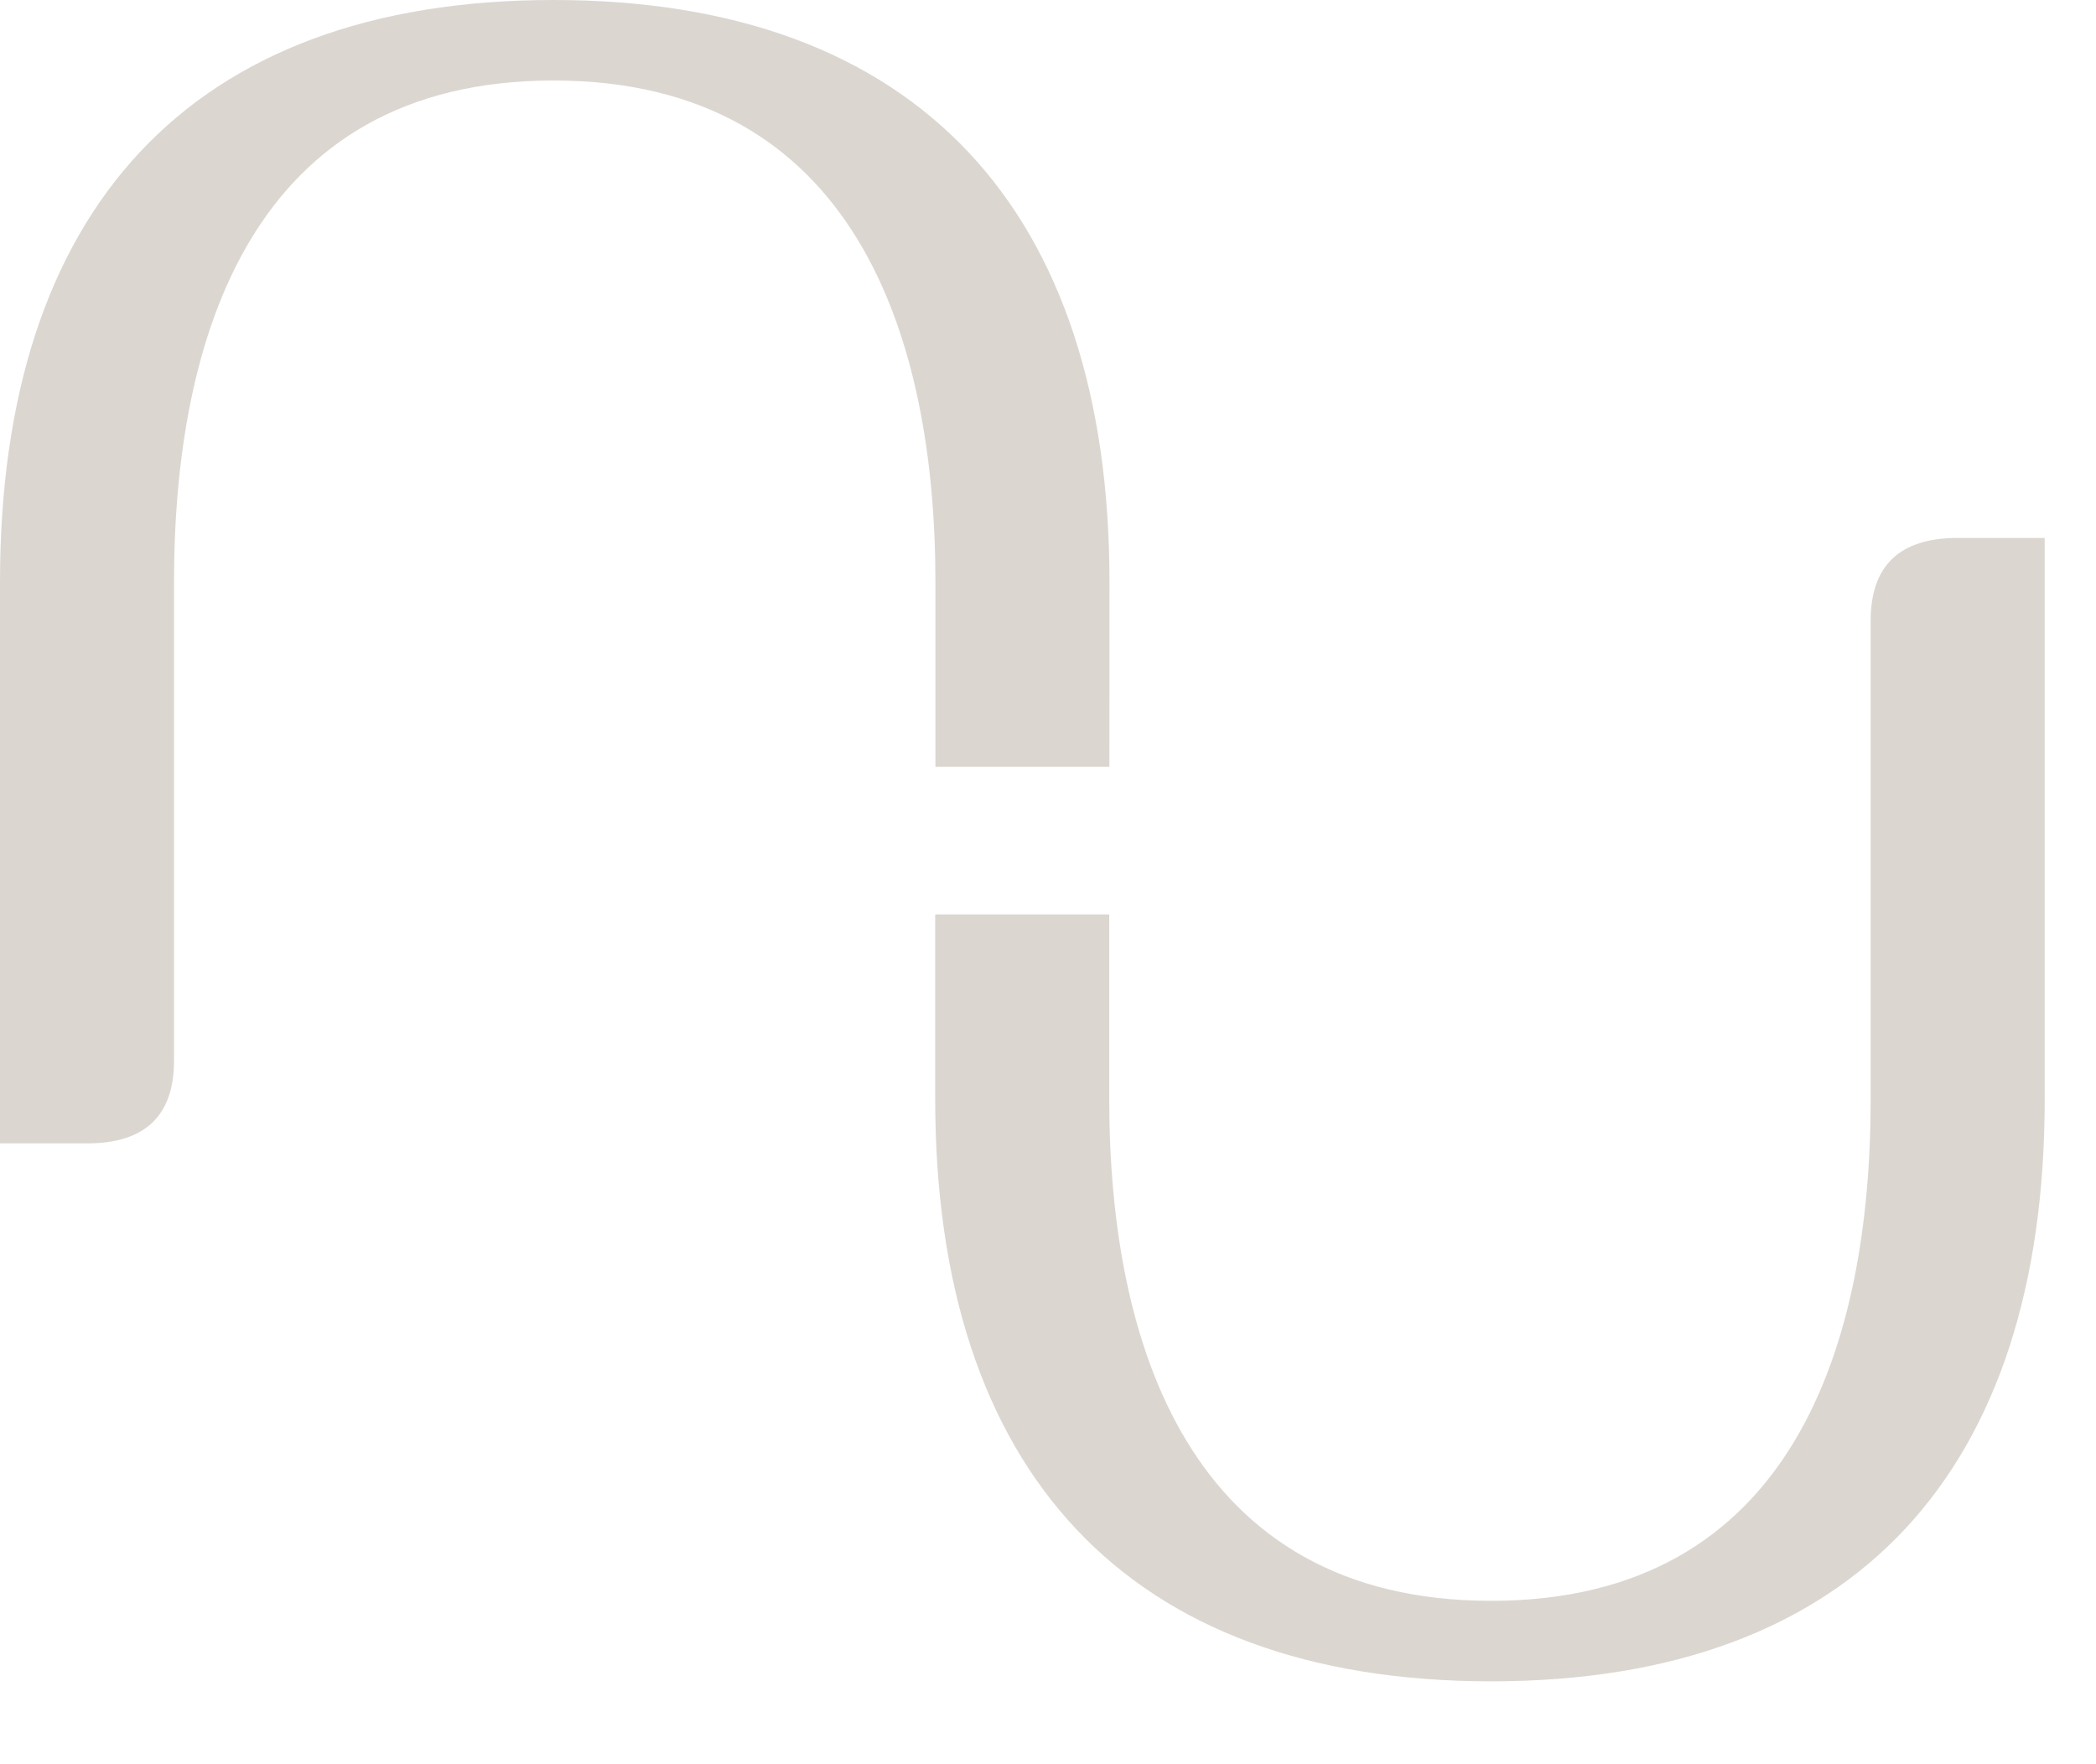
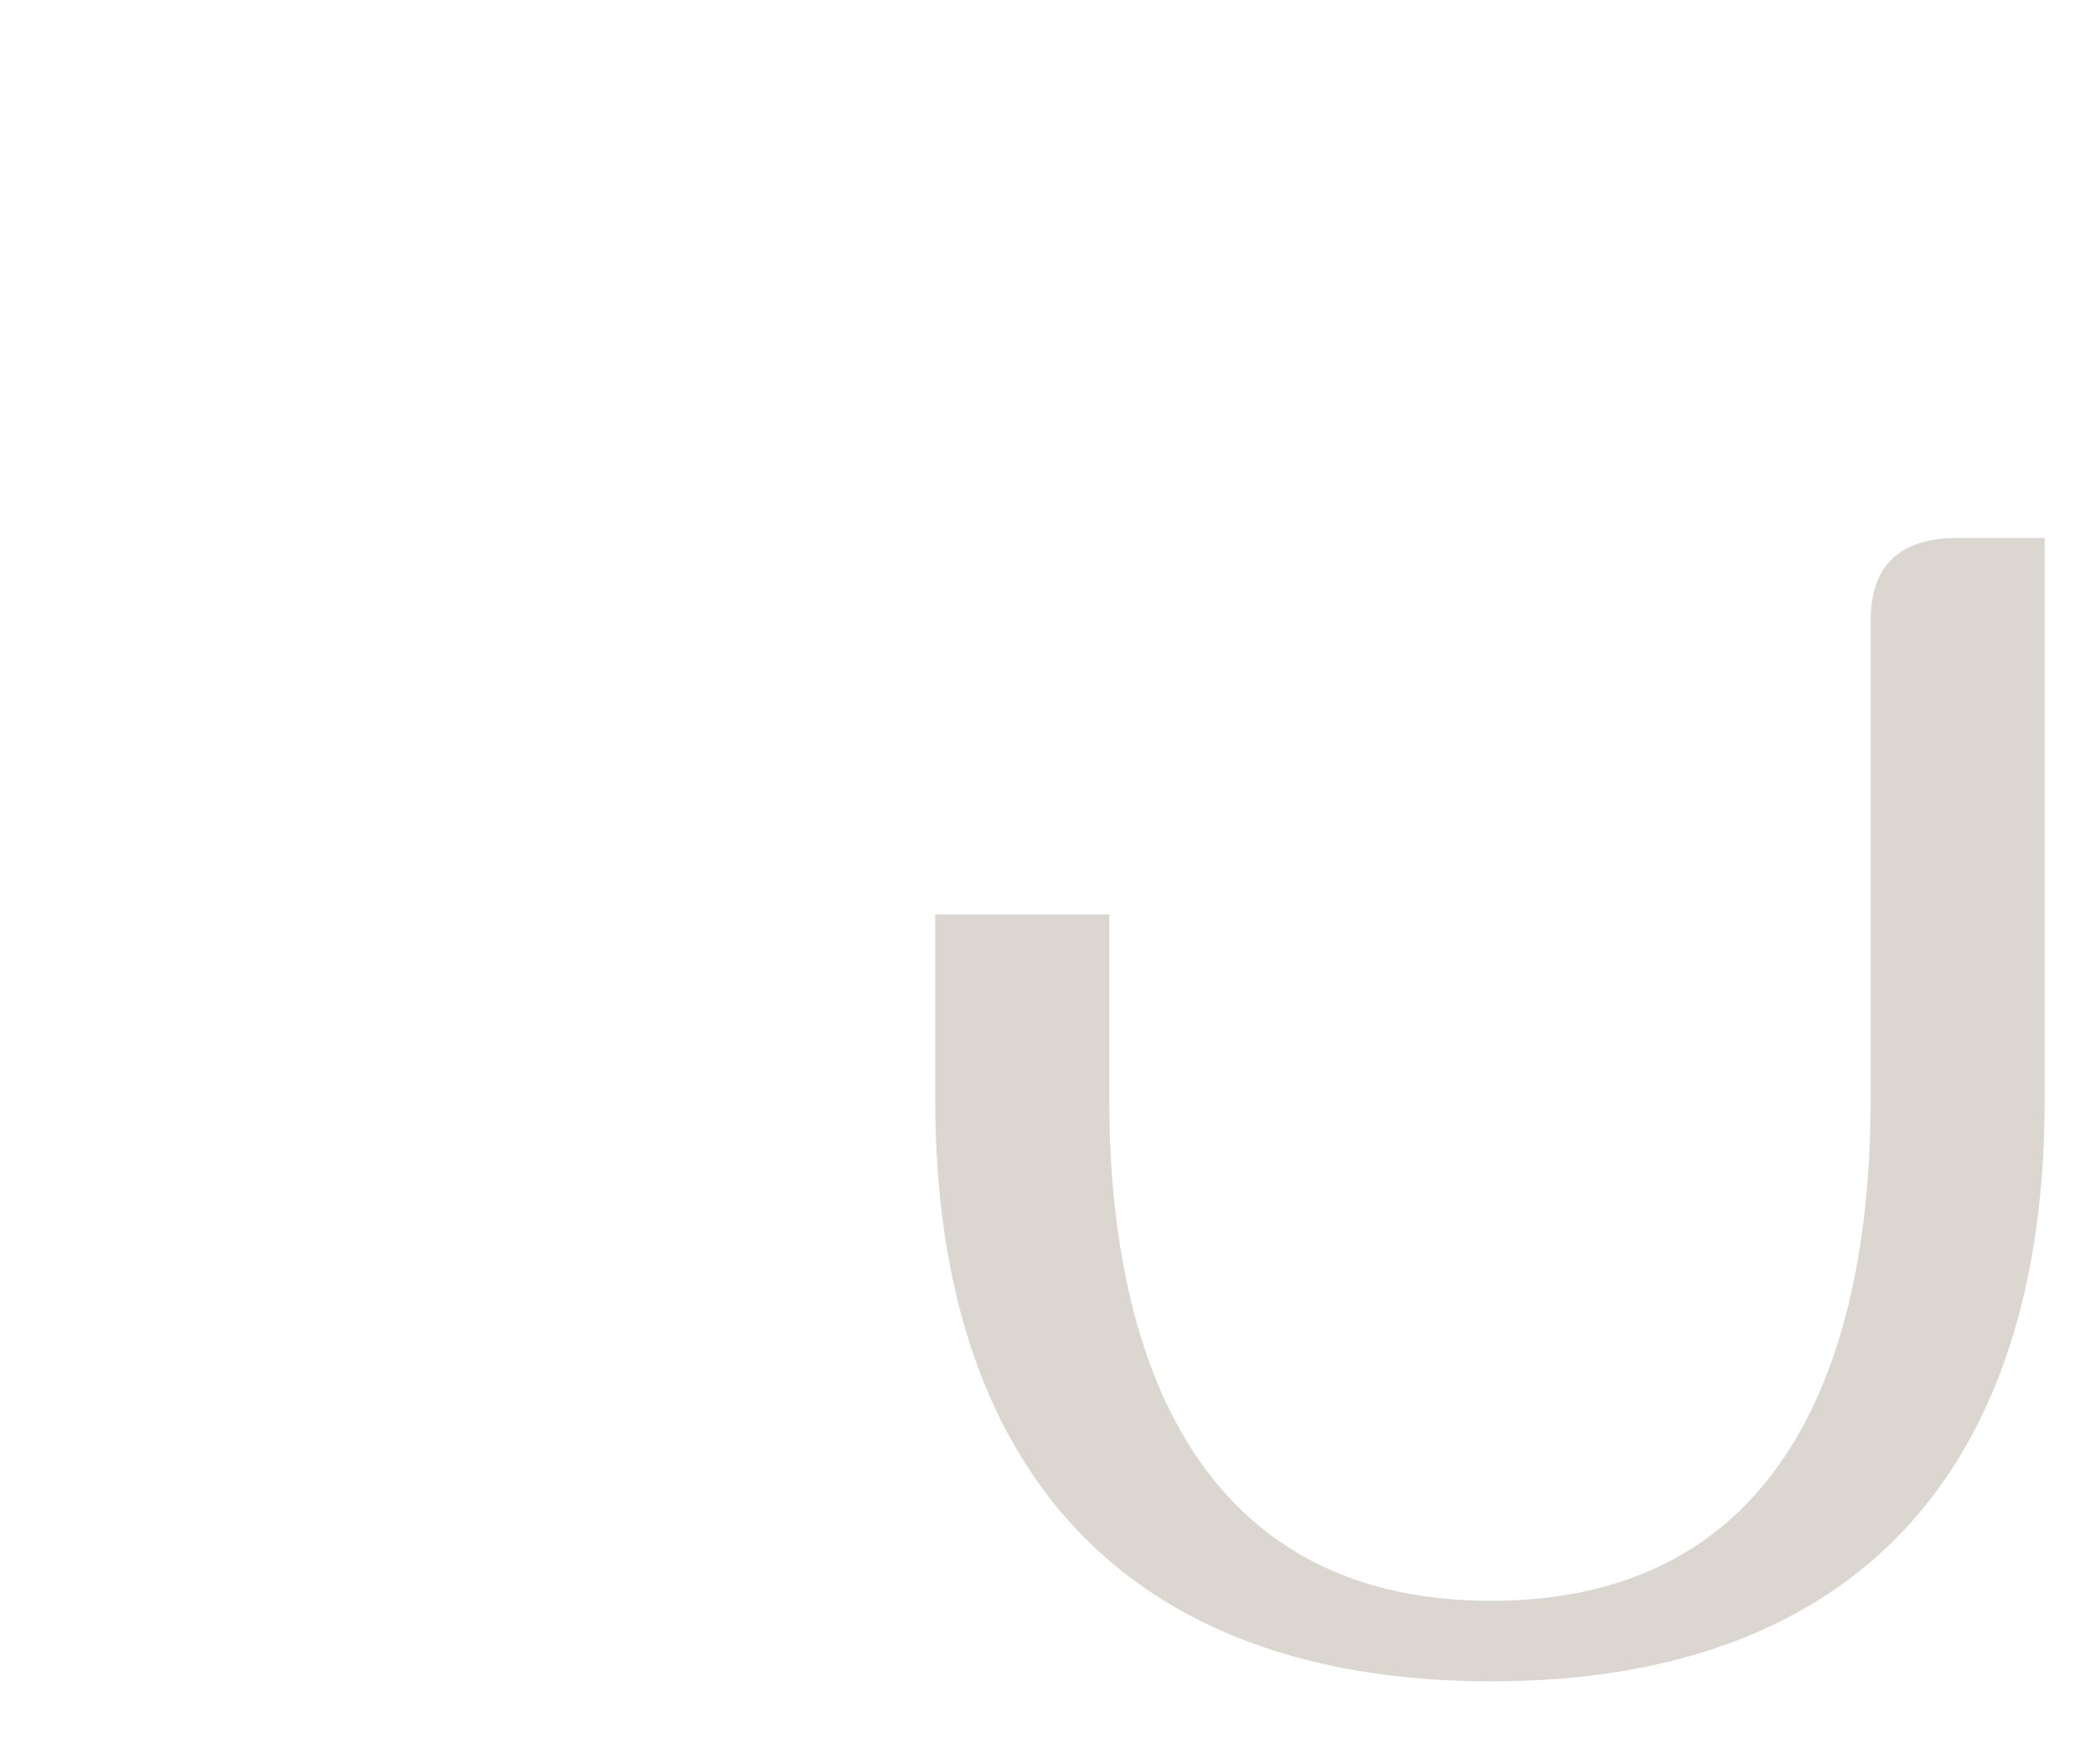
<svg xmlns="http://www.w3.org/2000/svg" width="940" height="791" viewBox="0 0 940 791" fill="none">
-   <path d="M497.57 261.019C497.57 94.909 411.938 0 248.252 0C84.566 0 0 94.92 0 261.019V512.775H39.01C65.032 512.775 78.043 500.403 78.043 475.626V261.019C78.043 151.665 112.731 36.102 248.24 36.102C383.749 36.102 419.515 151.654 419.515 261.019V343.927H497.535L497.57 261.019Z" fill="#DBD6D0" />
  <path d="M419.42 493.011C419.42 659.121 505.052 754.03 668.738 754.03C832.424 754.03 916.99 659.121 916.99 493.011V241.255H877.98C851.958 241.255 838.947 253.627 838.947 278.405V493.011C838.947 602.365 804.259 717.928 668.75 717.928C533.241 717.928 497.463 602.376 497.463 493.011V410.103H419.42V493.011Z" fill="#DBD6D0" />
</svg>